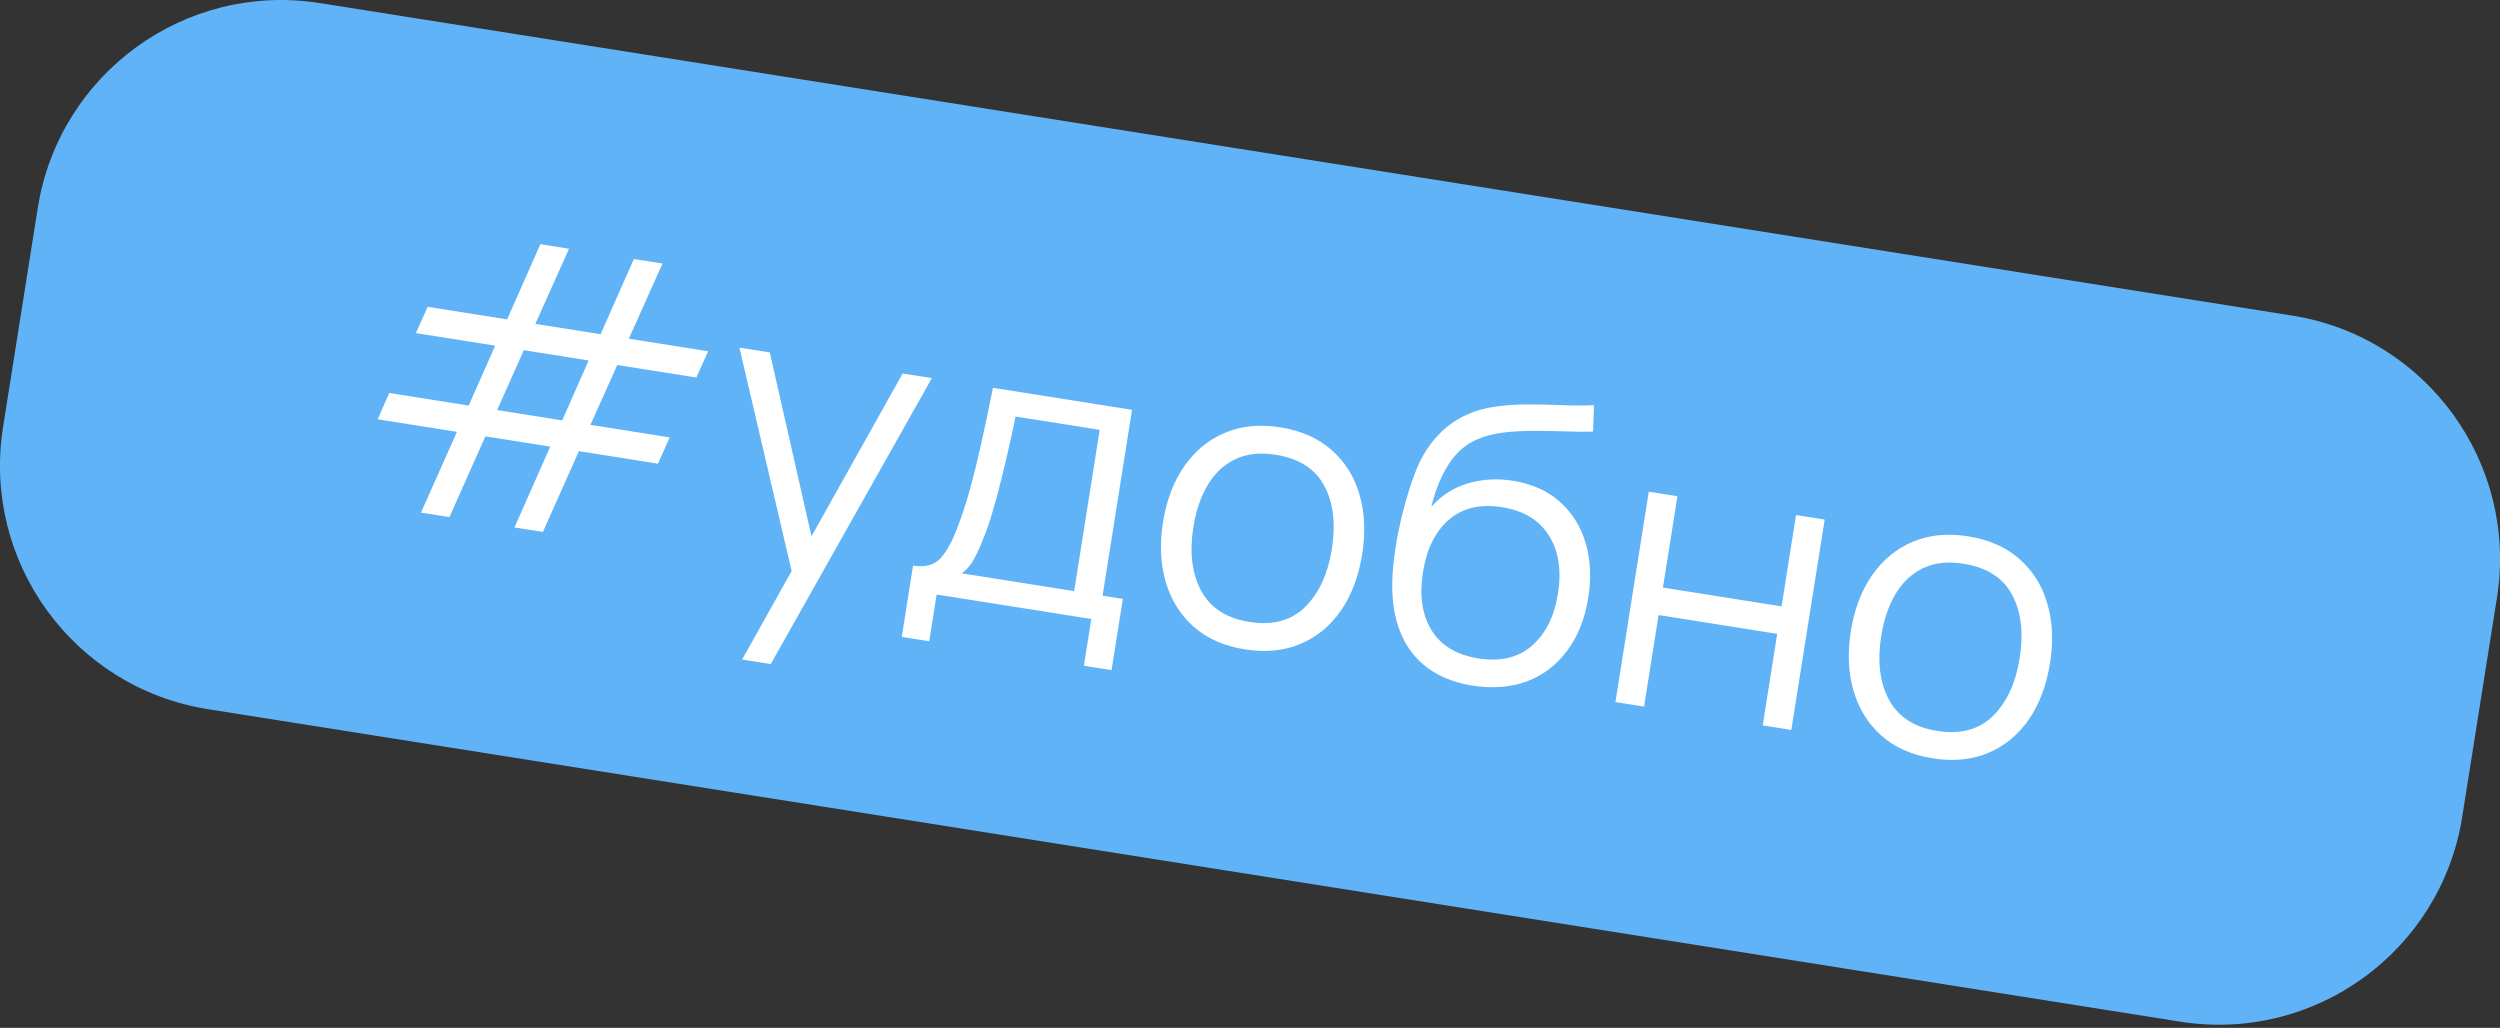
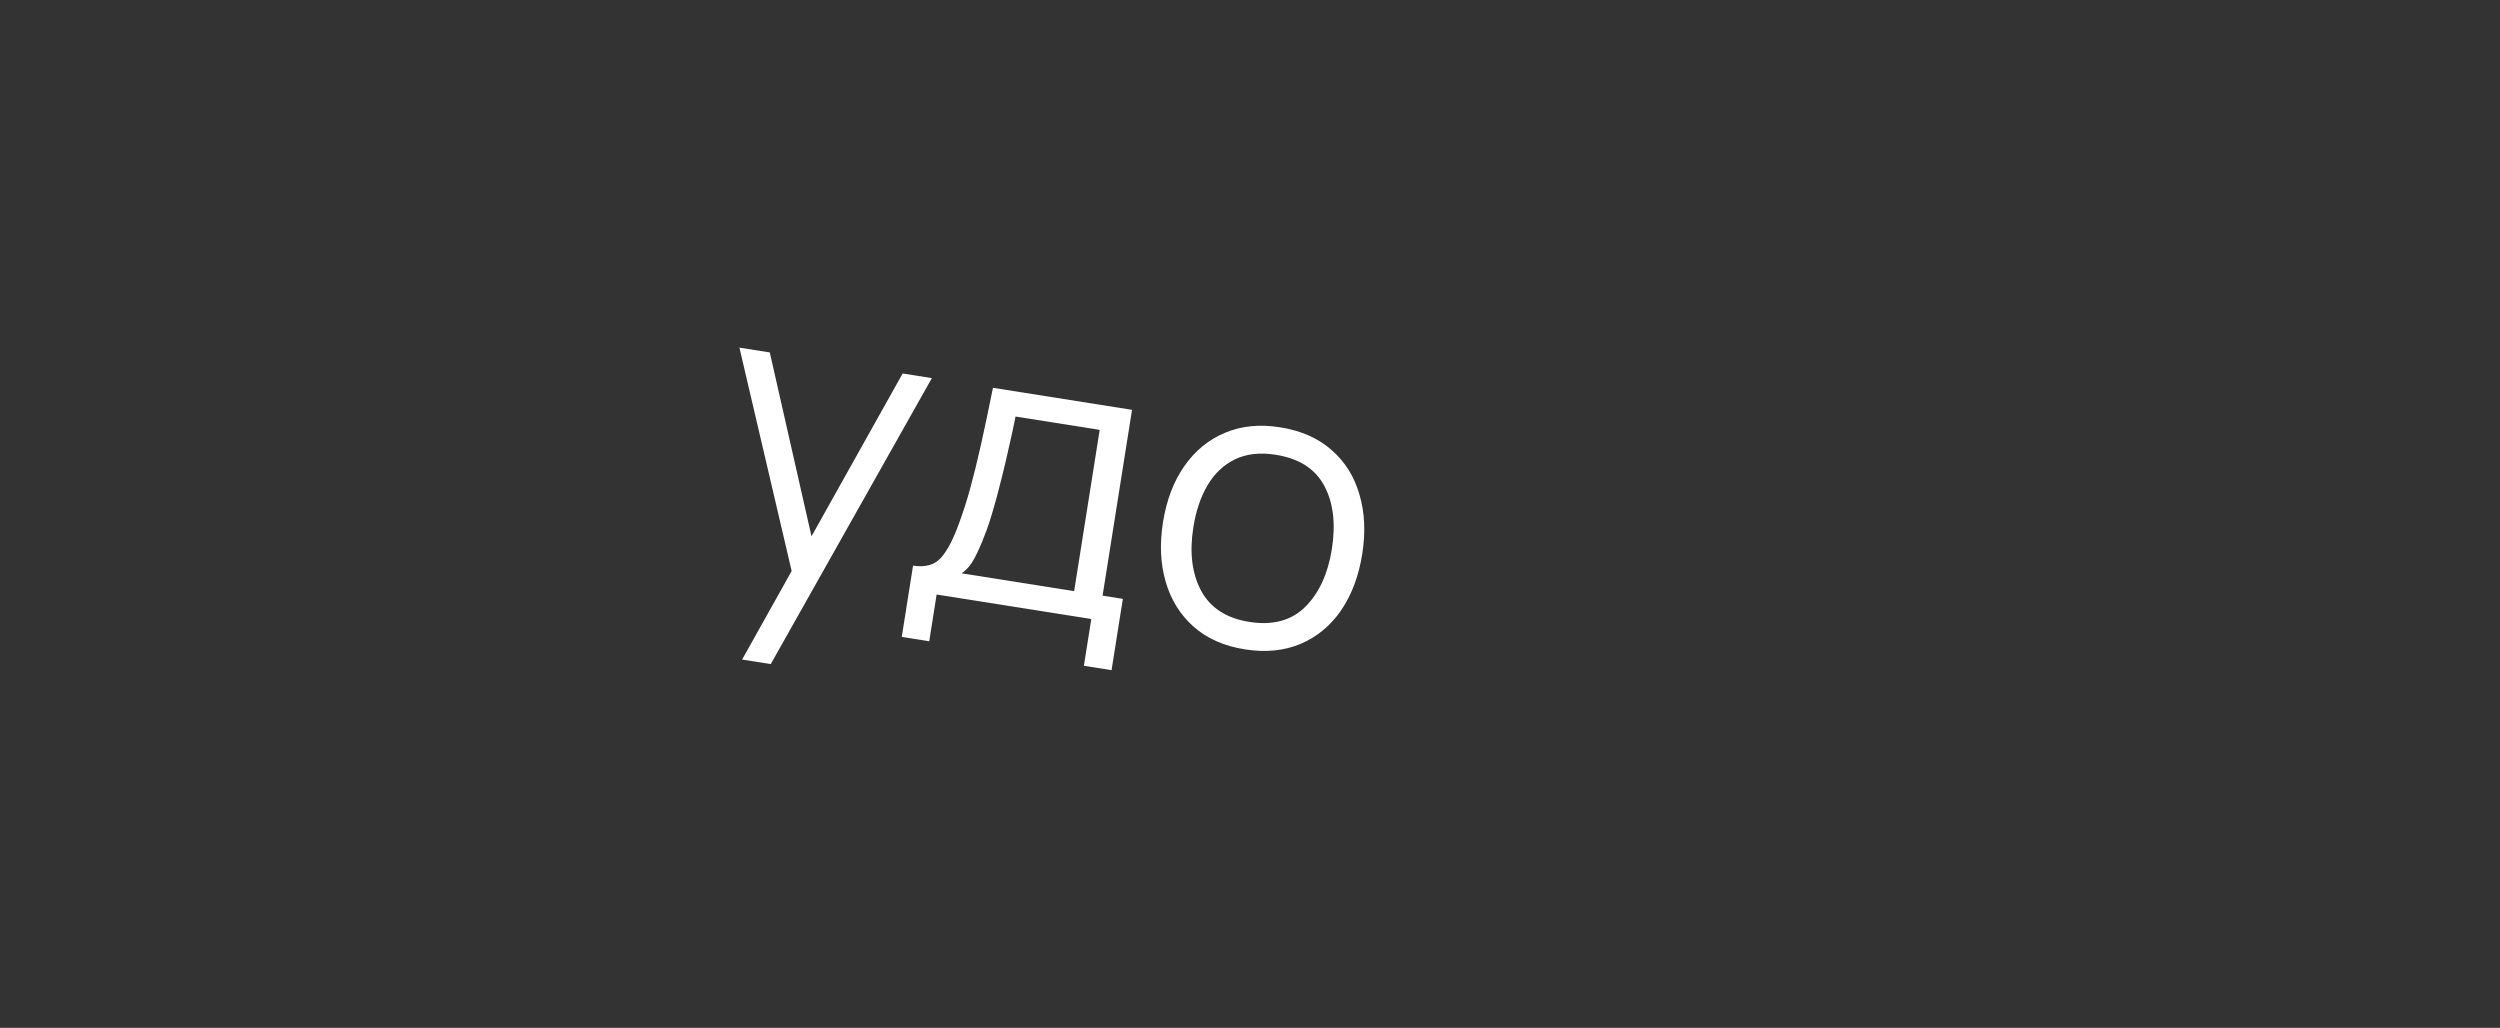
<svg xmlns="http://www.w3.org/2000/svg" width="484" height="199" viewBox="0 0 484 199" fill="none">
  <rect x="0" y="0" width="484" height="199" fill="#333333" stroke="none" />
-   <path d="M7.313 40.265C11.438 14.231 35.886 -3.53 61.92 0.595L443.742 61.093C469.776 65.218 487.537 89.667 483.412 115.701L476.69 158.126C472.565 184.159 448.116 201.92 422.082 197.795L40.261 137.297C14.227 133.172 -3.534 108.723 0.591 82.689L7.313 40.265Z" fill="#5FB3F6" />
-   <path d="M81.502 99.244L88.464 83.608L73.116 81.176L75.353 76.08L90.739 78.518L95.863 66.921L80.514 64.489L82.79 59.398L98.176 61.836L104.619 47.278L110.163 48.157L103.644 62.703L116.277 64.704L122.72 50.146L128.264 51.025L121.745 65.571L137.094 68.003L134.818 73.093L119.507 70.667L114.309 82.252L129.657 84.684L127.381 89.774L112.071 87.348L105.109 102.984L99.603 102.112L106.527 86.47L93.97 84.48L87.008 100.116L81.502 99.244ZM96.245 79.39L108.841 81.386L113.964 69.789L101.406 67.799L96.245 79.39Z" fill="white" />
  <path d="M143.672 127.688L154.941 107.555L154.05 113.909L143.15 67.3L149.033 68.232L157.863 107.168L155.45 106.785L174.752 72.307L180.409 73.204L149.215 128.567L143.672 127.688Z" fill="white" />
  <path d="M174.581 123.308L176.768 109.506C179.081 109.873 180.858 109.394 182.099 108.07C183.343 106.721 184.541 104.449 185.691 101.255C186.457 99.186 187.173 96.942 187.84 94.522C188.507 92.102 189.192 89.324 189.895 86.188C190.602 83.027 191.382 79.323 192.236 75.078L219.161 79.344L213.461 115.32L217.383 115.941L215.196 129.743L209.841 128.895L211.275 119.844L181.333 115.1L179.899 124.151L174.581 123.308ZM186.158 110.994L207.955 114.447L212.902 83.223L196.611 80.642C196.233 82.54 195.799 84.546 195.31 86.659C194.846 88.776 194.344 90.887 193.804 92.993C193.289 95.102 192.757 97.079 192.207 98.925C191.686 100.749 191.15 102.34 190.6 103.696C189.937 105.446 189.277 106.926 188.621 108.137C187.991 109.351 187.17 110.304 186.158 110.994Z" fill="white" />
  <path d="M241.01 125.716C236.963 125.074 233.651 123.609 231.076 121.32C228.501 119.03 226.703 116.142 225.684 112.656C224.664 109.17 224.487 105.328 225.152 101.129C225.829 96.856 227.202 93.233 229.271 90.262C231.339 87.291 233.948 85.14 237.097 83.809C240.275 82.457 243.85 82.096 247.822 82.725C251.895 83.371 255.219 84.838 257.794 87.127C260.398 89.395 262.198 92.271 263.192 95.753C264.216 99.214 264.395 103.043 263.73 107.242C263.053 111.516 261.691 115.153 259.643 118.153C257.6 121.128 254.989 123.292 251.811 124.644C248.633 125.996 245.033 126.353 241.01 125.716ZM241.853 120.398C246.378 121.115 249.984 120.153 252.67 117.512C255.361 114.846 257.086 111.112 257.847 106.31C258.628 101.382 258.131 97.283 256.355 94.012C254.605 90.745 251.48 88.755 246.98 88.043C243.938 87.561 241.314 87.853 239.109 88.921C236.933 89.968 235.161 91.633 233.794 93.917C232.457 96.179 231.537 98.894 231.035 102.062C230.258 106.964 230.766 111.078 232.559 114.403C234.355 117.703 237.453 119.701 241.853 120.398Z" fill="white" />
-   <path d="M284.96 132.718C281.168 132.091 278.043 130.746 275.587 128.681C273.131 126.617 271.405 123.844 270.411 120.362C269.441 116.884 269.278 112.708 269.921 107.836C270.185 105.687 270.603 103.37 271.178 100.884C271.756 98.373 272.415 96.003 273.155 93.775C273.894 91.547 274.641 89.758 275.396 88.409C276.345 86.652 277.55 85.064 279.012 83.647C280.502 82.208 282.134 81.1 283.906 80.325C285.632 79.516 287.522 78.977 289.574 78.71C291.656 78.421 293.791 78.283 295.98 78.294C298.194 78.31 300.376 78.36 302.528 78.443C304.705 78.53 306.728 78.529 308.598 78.438L308.407 83.549C306.98 83.607 305.306 83.599 303.385 83.527C301.463 83.454 299.446 83.418 297.333 83.418C295.223 83.393 293.184 83.496 291.215 83.725C289.246 83.954 287.527 84.39 286.059 85.034C283.828 85.943 281.962 87.555 280.461 89.868C278.986 92.186 277.867 94.934 277.106 98.112C279.051 95.92 281.404 94.412 284.163 93.586C286.948 92.765 289.849 92.593 292.865 93.071C296.536 93.652 299.558 94.995 301.931 97.097C304.329 99.204 306.007 101.867 306.966 105.085C307.925 108.304 308.098 111.849 307.484 115.721C306.843 119.769 305.491 123.175 303.429 125.941C301.393 128.711 298.797 130.697 295.643 131.898C292.493 133.074 288.932 133.347 284.96 132.718ZM286.217 127.466C290.491 128.144 293.945 127.325 296.58 125.011C299.24 122.7 300.92 119.333 301.621 114.908C302.338 110.383 301.747 106.629 299.849 103.648C297.975 100.671 294.952 98.852 290.778 98.191C286.605 97.53 283.193 98.329 280.541 100.589C277.889 102.849 276.205 106.242 275.488 110.767C274.771 115.292 275.324 119.04 277.147 122.009C278.97 124.978 281.994 126.797 286.217 127.466Z" fill="white" />
-   <path d="M312.75 135.923L319.203 95.195L324.747 96.073L321.944 113.76L344.91 117.399L347.713 99.712L353.256 100.591L346.803 141.318L341.259 140.44L344.068 122.716L321.102 119.077L318.293 136.801L312.75 135.923Z" fill="white" />
-   <path d="M374.177 146.815C370.129 146.174 366.818 144.709 364.242 142.419C361.667 140.13 359.87 137.242 358.85 133.756C357.83 130.27 357.653 126.428 358.318 122.229C358.995 117.955 360.368 114.333 362.437 111.362C364.505 108.391 367.114 106.24 370.263 104.909C373.441 103.557 377.016 103.196 380.988 103.825C385.061 104.47 388.385 105.938 390.96 108.227C393.565 110.495 395.364 113.37 396.359 116.853C397.382 120.313 397.562 124.143 396.896 128.342C396.219 132.616 394.857 136.253 392.809 139.253C390.766 142.228 388.155 144.391 384.977 145.743C381.799 147.095 378.199 147.453 374.177 146.815ZM375.019 141.498C379.544 142.215 383.15 141.253 385.837 138.612C388.527 135.945 390.253 132.211 391.013 127.41C391.794 122.482 391.297 118.383 389.521 115.112C387.771 111.845 384.646 109.855 380.146 109.142C377.104 108.66 374.48 108.953 372.275 110.021C370.099 111.068 368.327 112.733 366.961 115.016C365.623 117.279 364.703 119.994 364.201 123.161C363.424 128.064 363.932 132.177 365.725 135.502C367.521 138.802 370.62 140.801 375.019 141.498Z" fill="white" />
</svg>